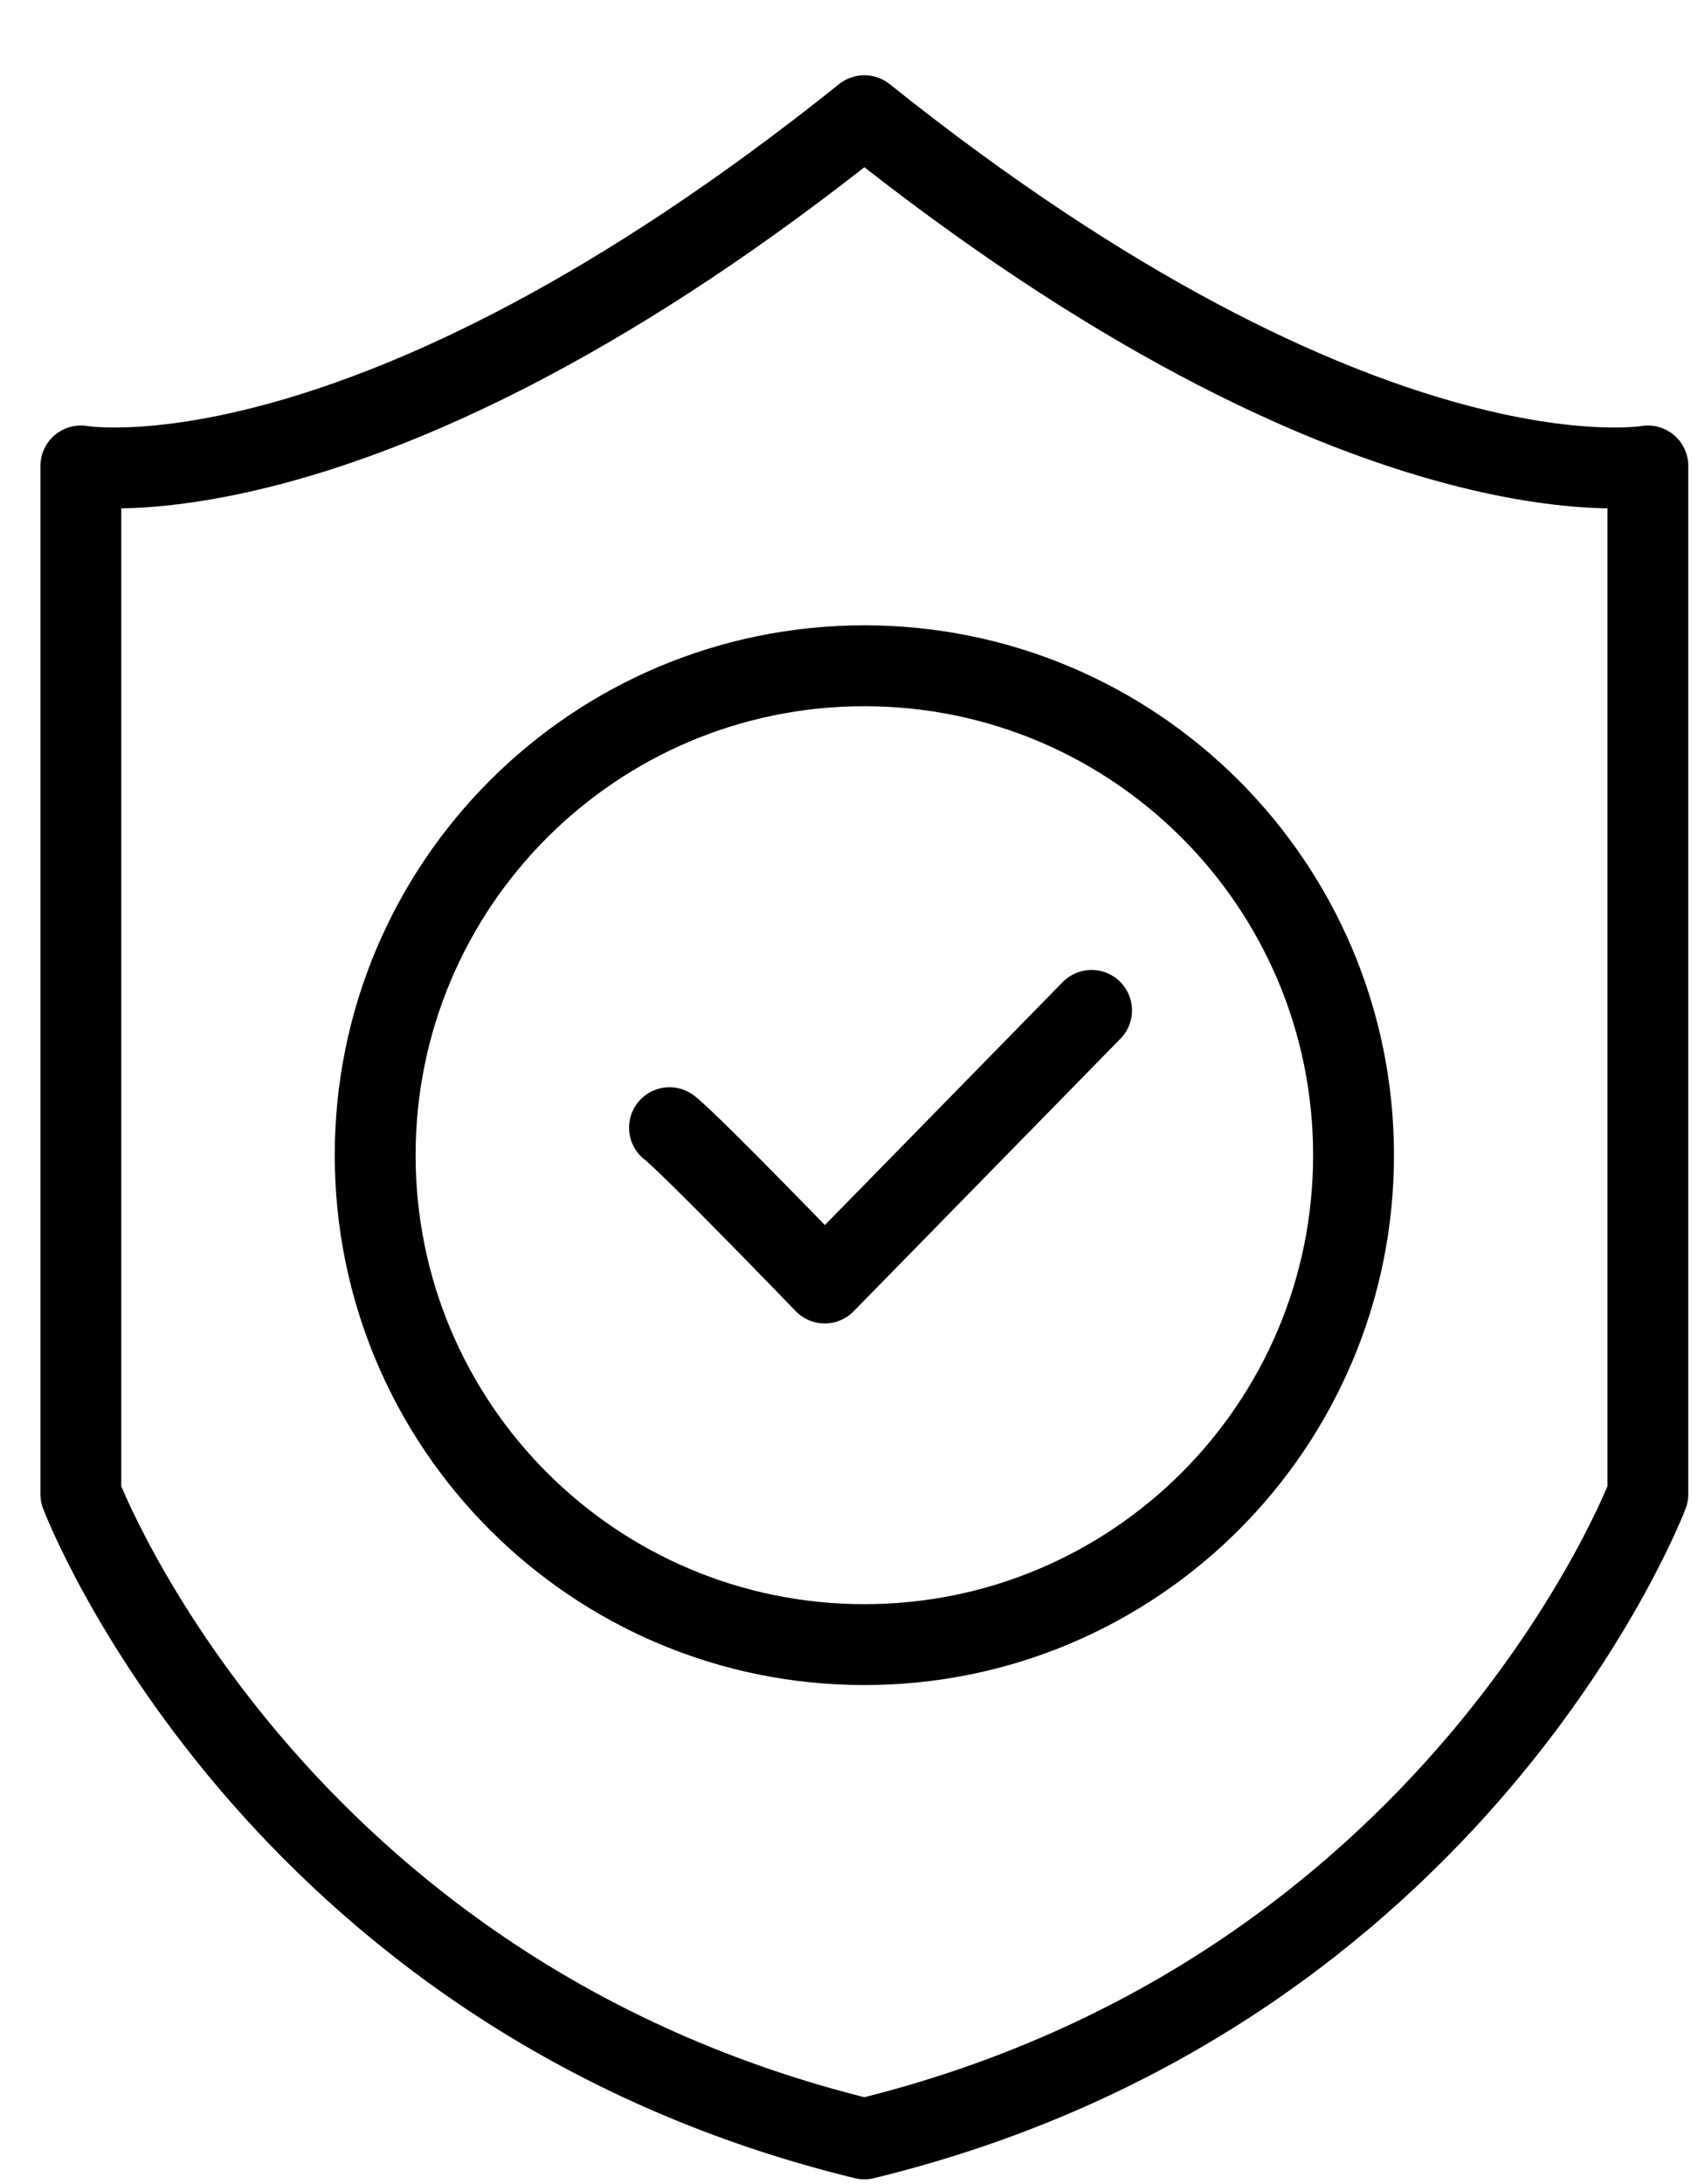
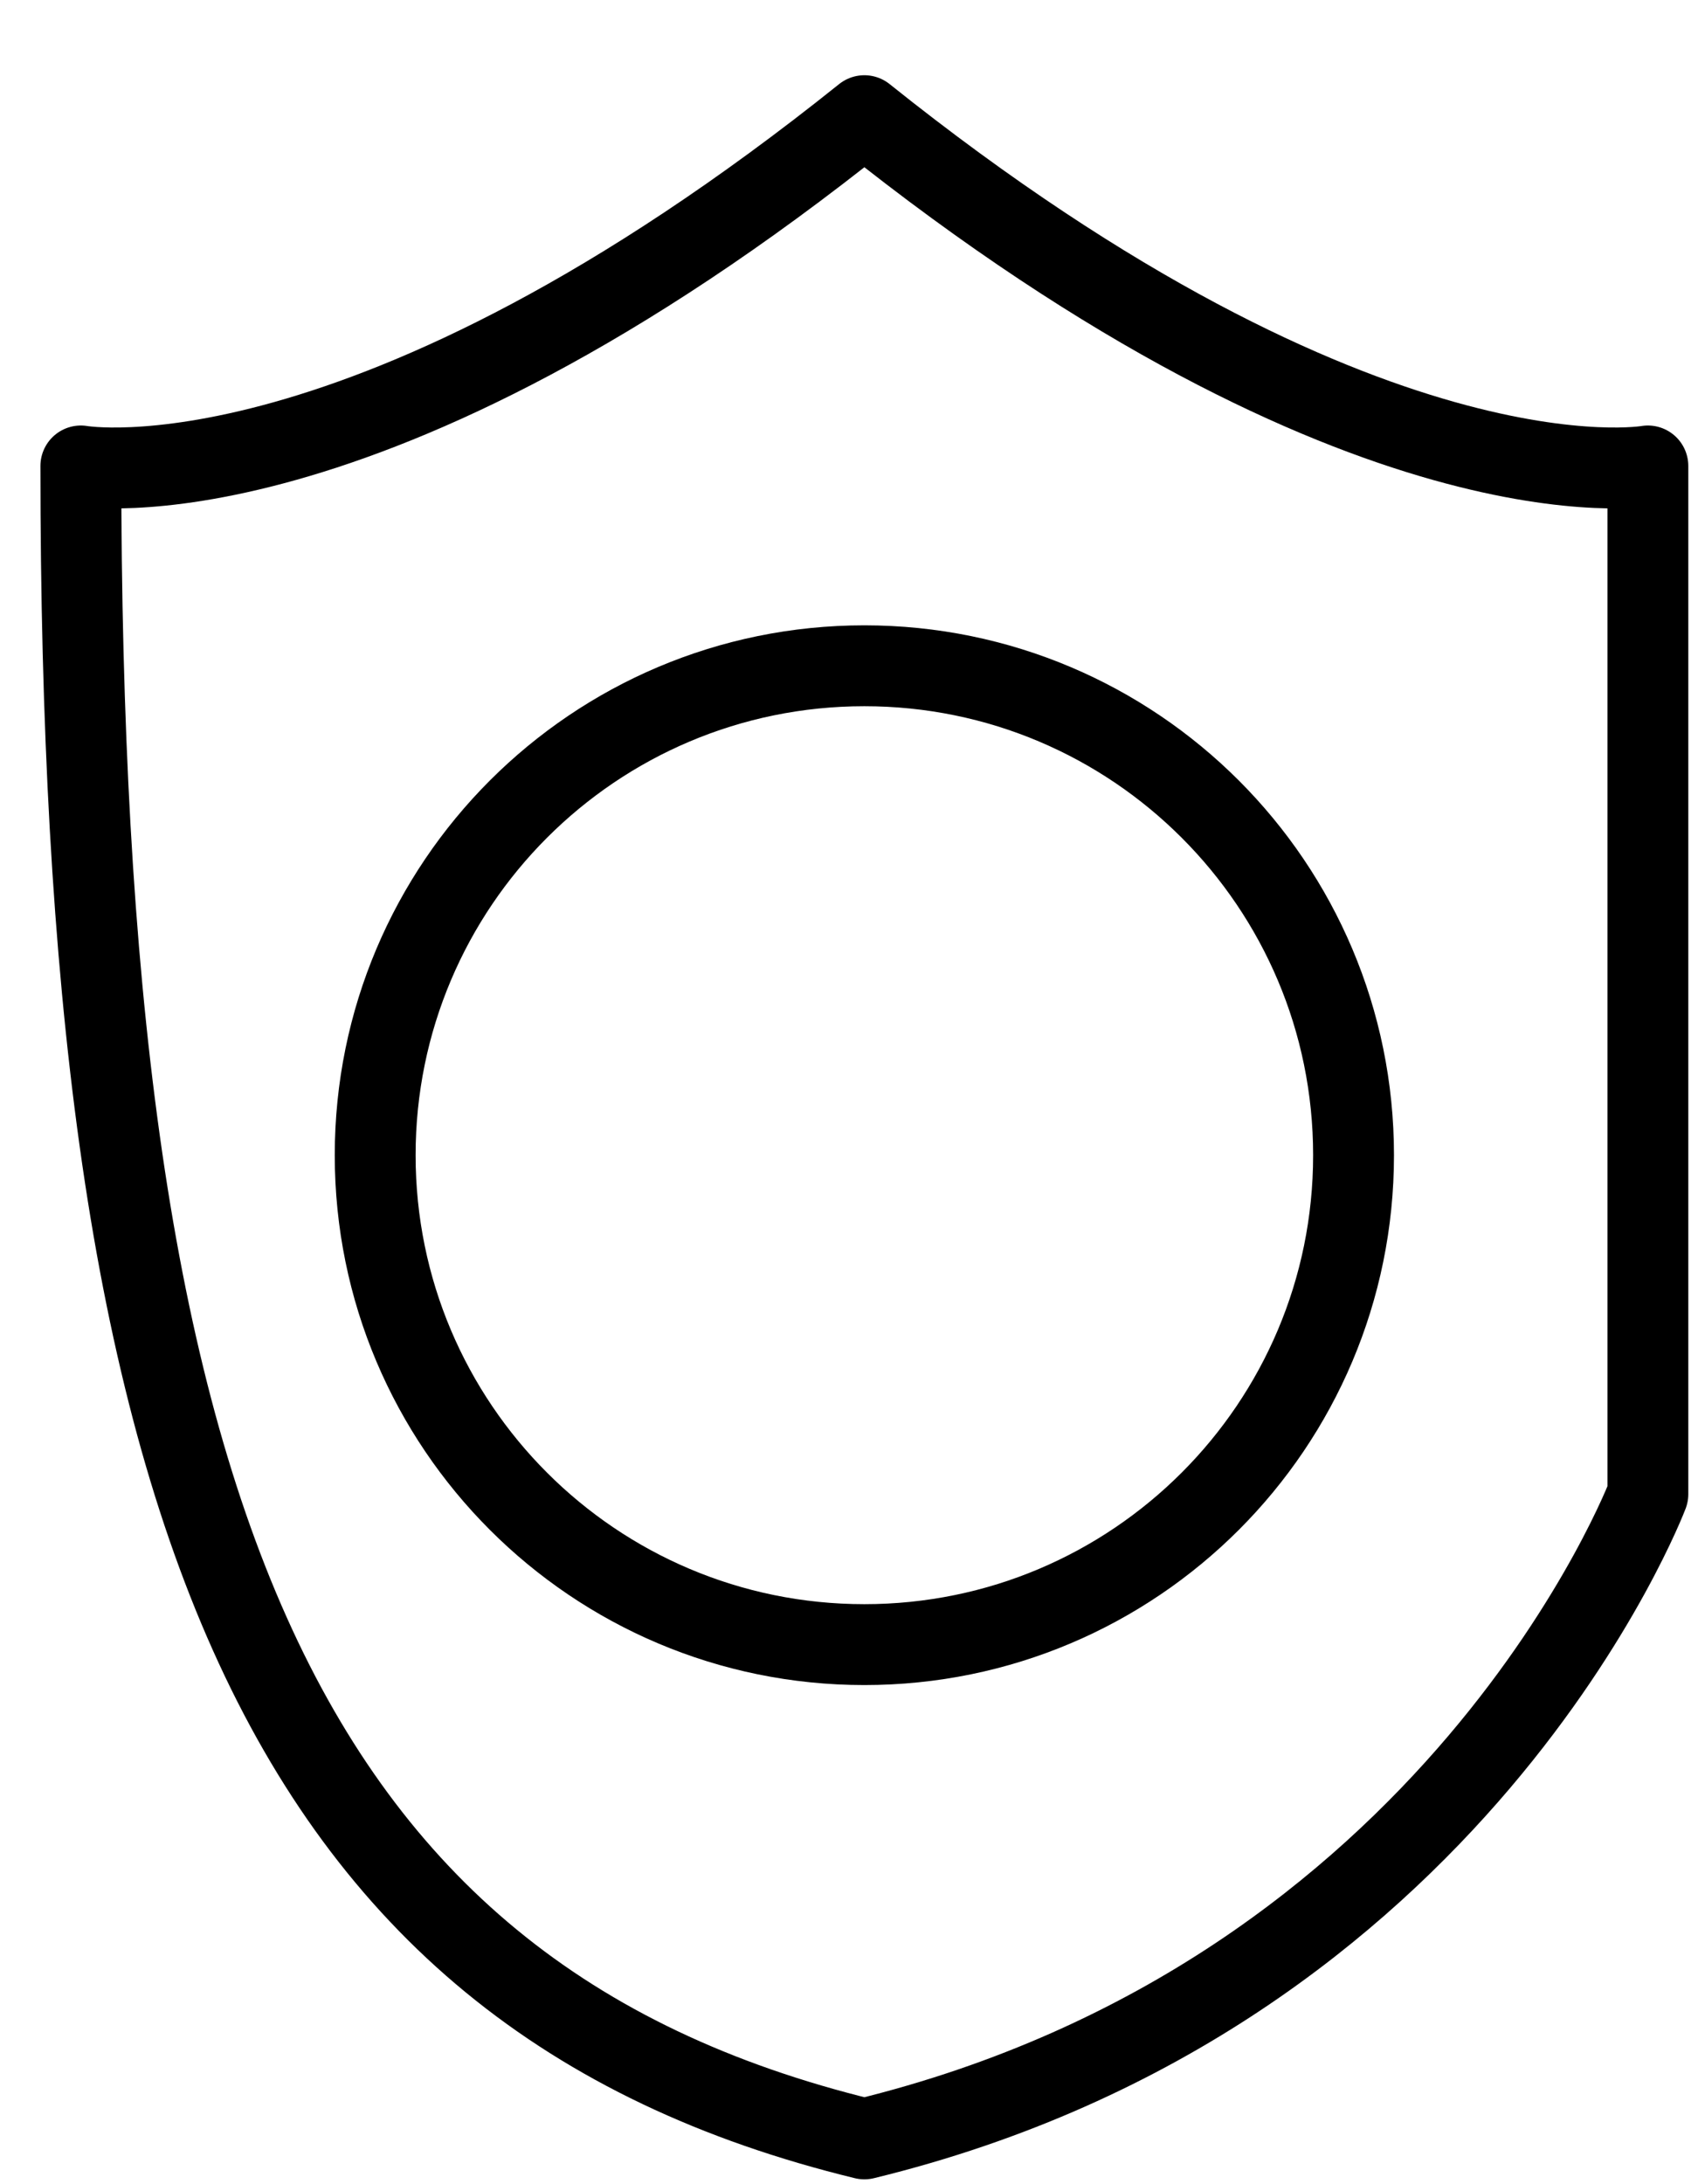
<svg xmlns="http://www.w3.org/2000/svg" width="21" height="27" viewBox="0 0 21 27" fill="none">
-   <path d="M10.69 26.44C18.04 24.65 20.38 18.47 20.38 18.47V5.76C20.38 5.76 16.88 6.38 10.69 1.43C4.51 6.38 1 5.76 1 5.76V18.47C1 18.47 3.34 24.65 10.69 26.44Z" stroke="black" stroke-linecap="round" stroke-linejoin="round" />
+   <path d="M10.69 26.44C18.04 24.65 20.38 18.47 20.38 18.47V5.76C20.38 5.76 16.88 6.38 10.69 1.43C4.51 6.38 1 5.76 1 5.76C1 18.47 3.34 24.65 10.69 26.44Z" stroke="black" stroke-linecap="round" stroke-linejoin="round" />
  <path d="M10.69 20.33C14.031 20.33 16.74 17.621 16.74 14.28C16.74 10.939 14.031 8.23 10.69 8.23C7.348 8.23 4.64 10.939 4.64 14.28C4.64 17.621 7.348 20.33 10.69 20.33Z" stroke="black" stroke-linecap="round" stroke-linejoin="round" />
-   <path d="M8.28 13.94C8.55 14.15 10.2 15.86 10.2 15.86L13.5 12.49" stroke="black" stroke-linecap="round" stroke-linejoin="round" />
</svg>